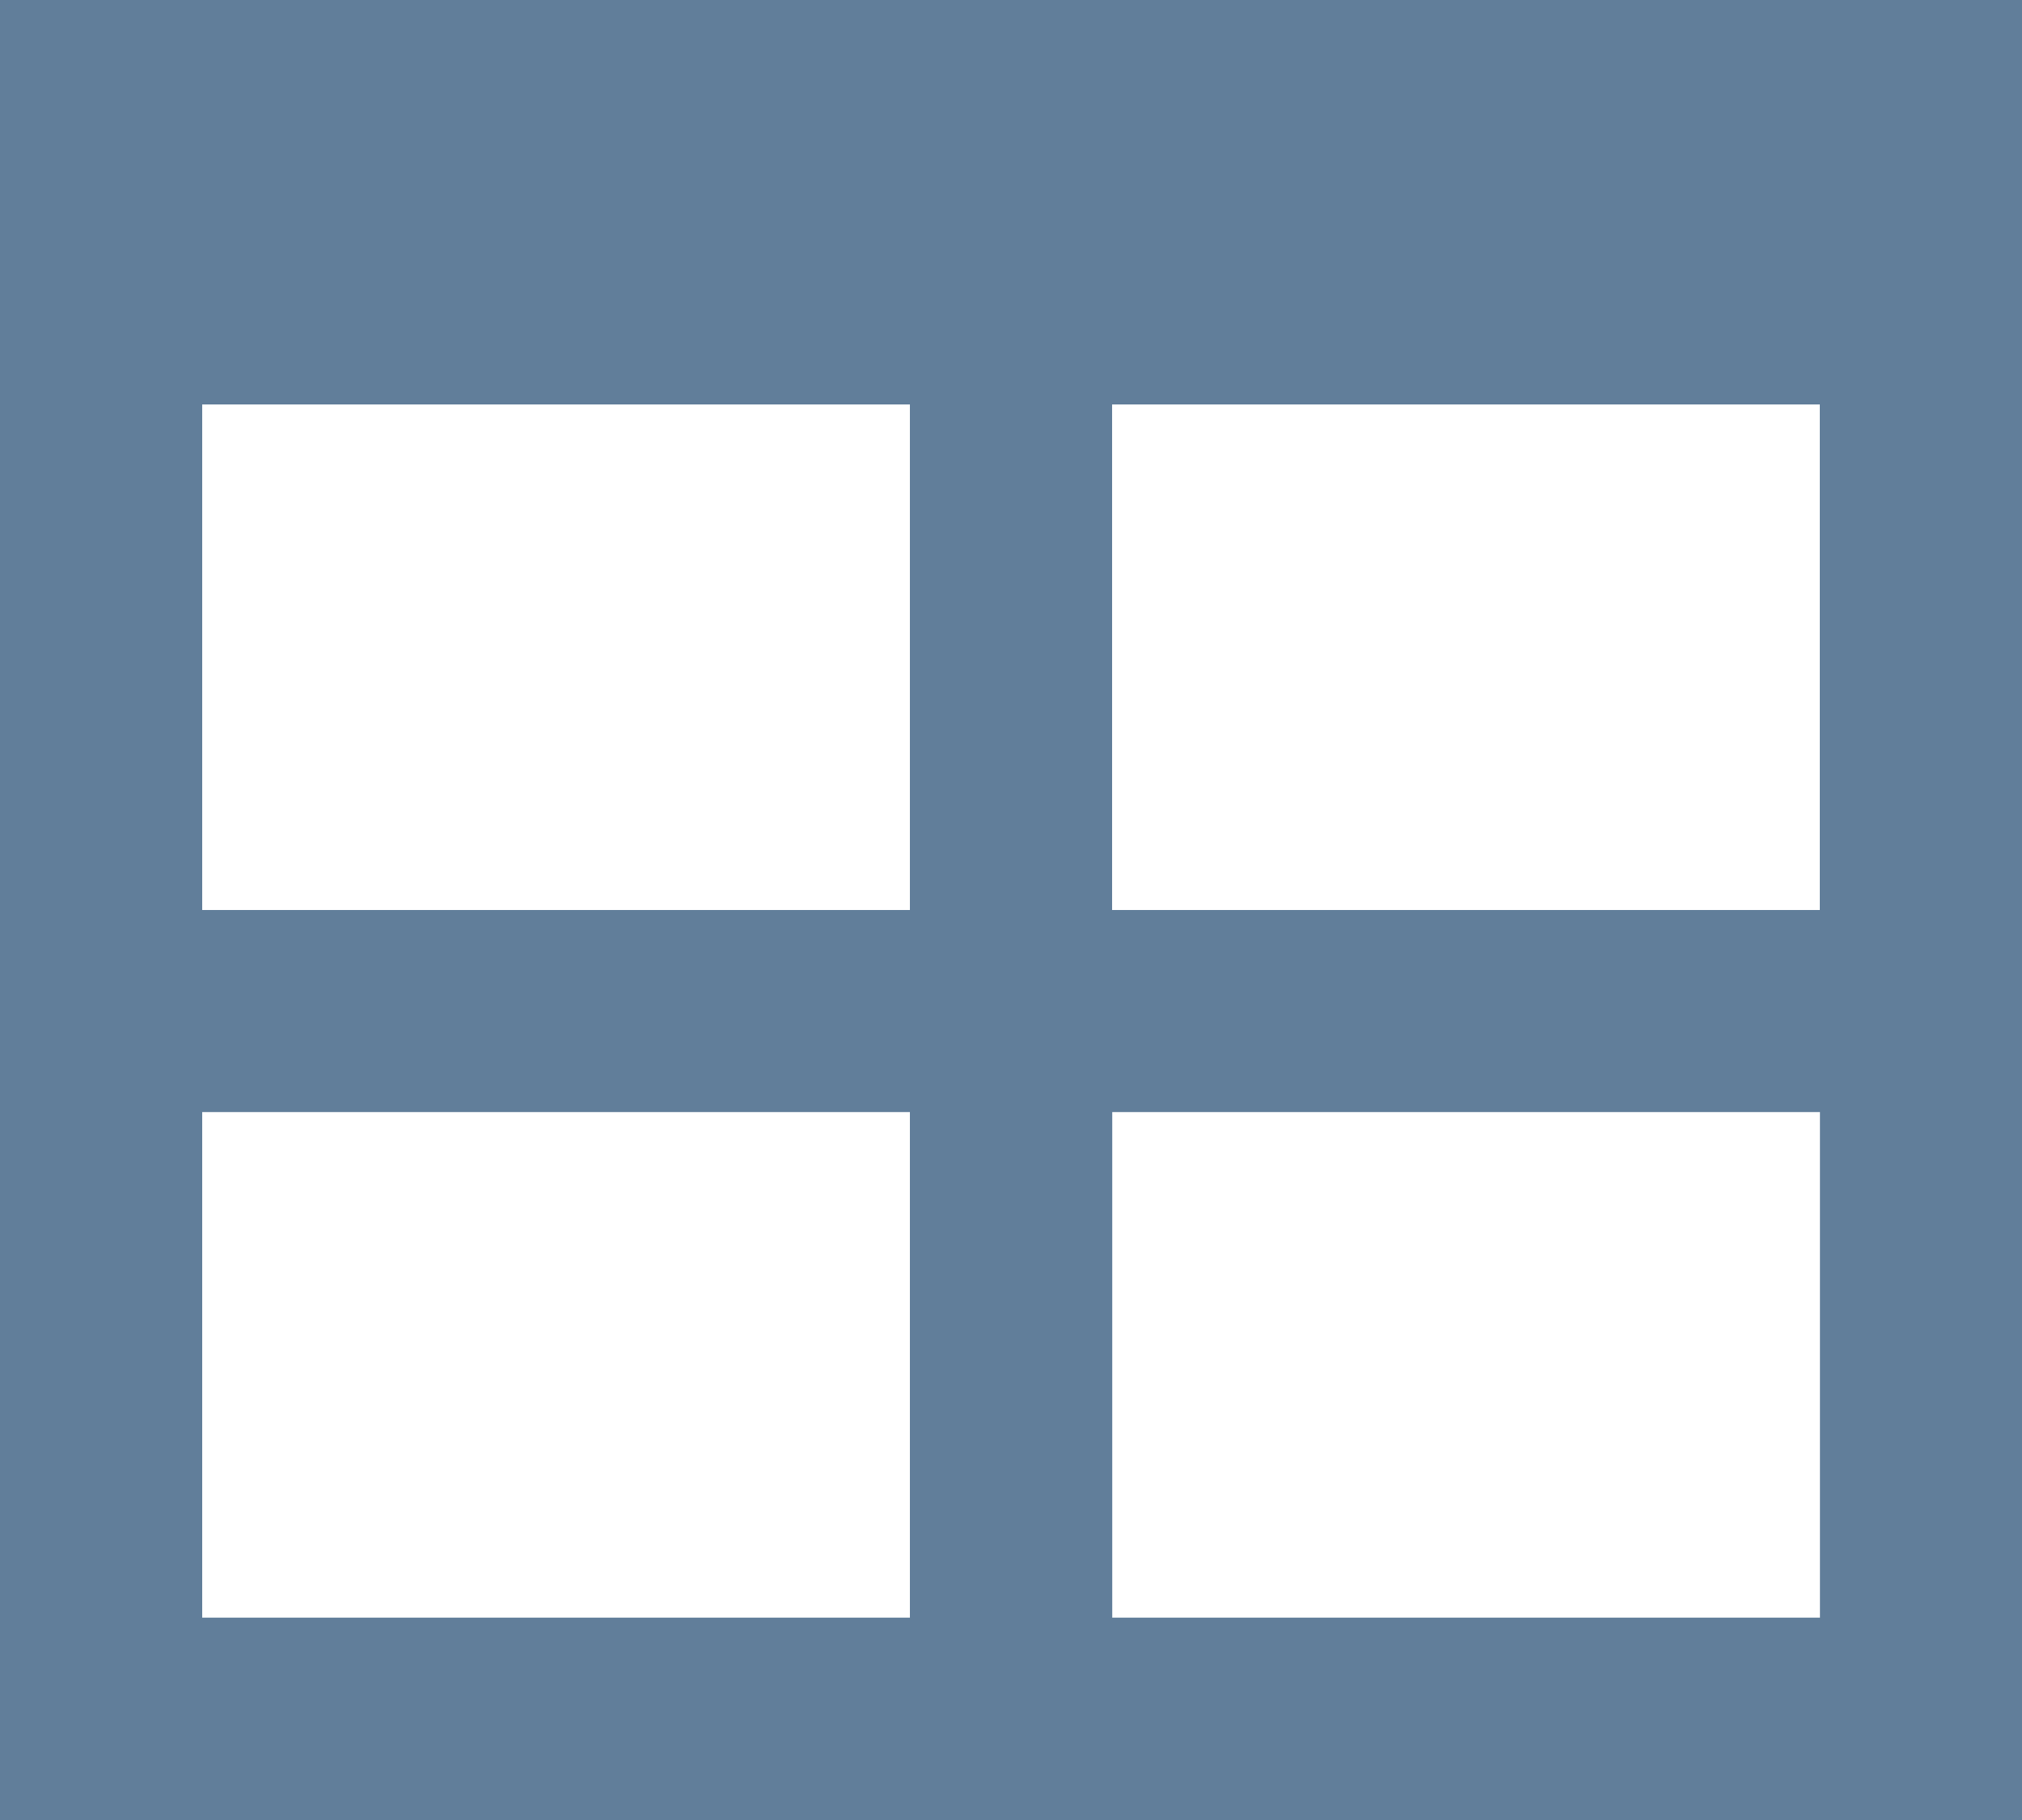
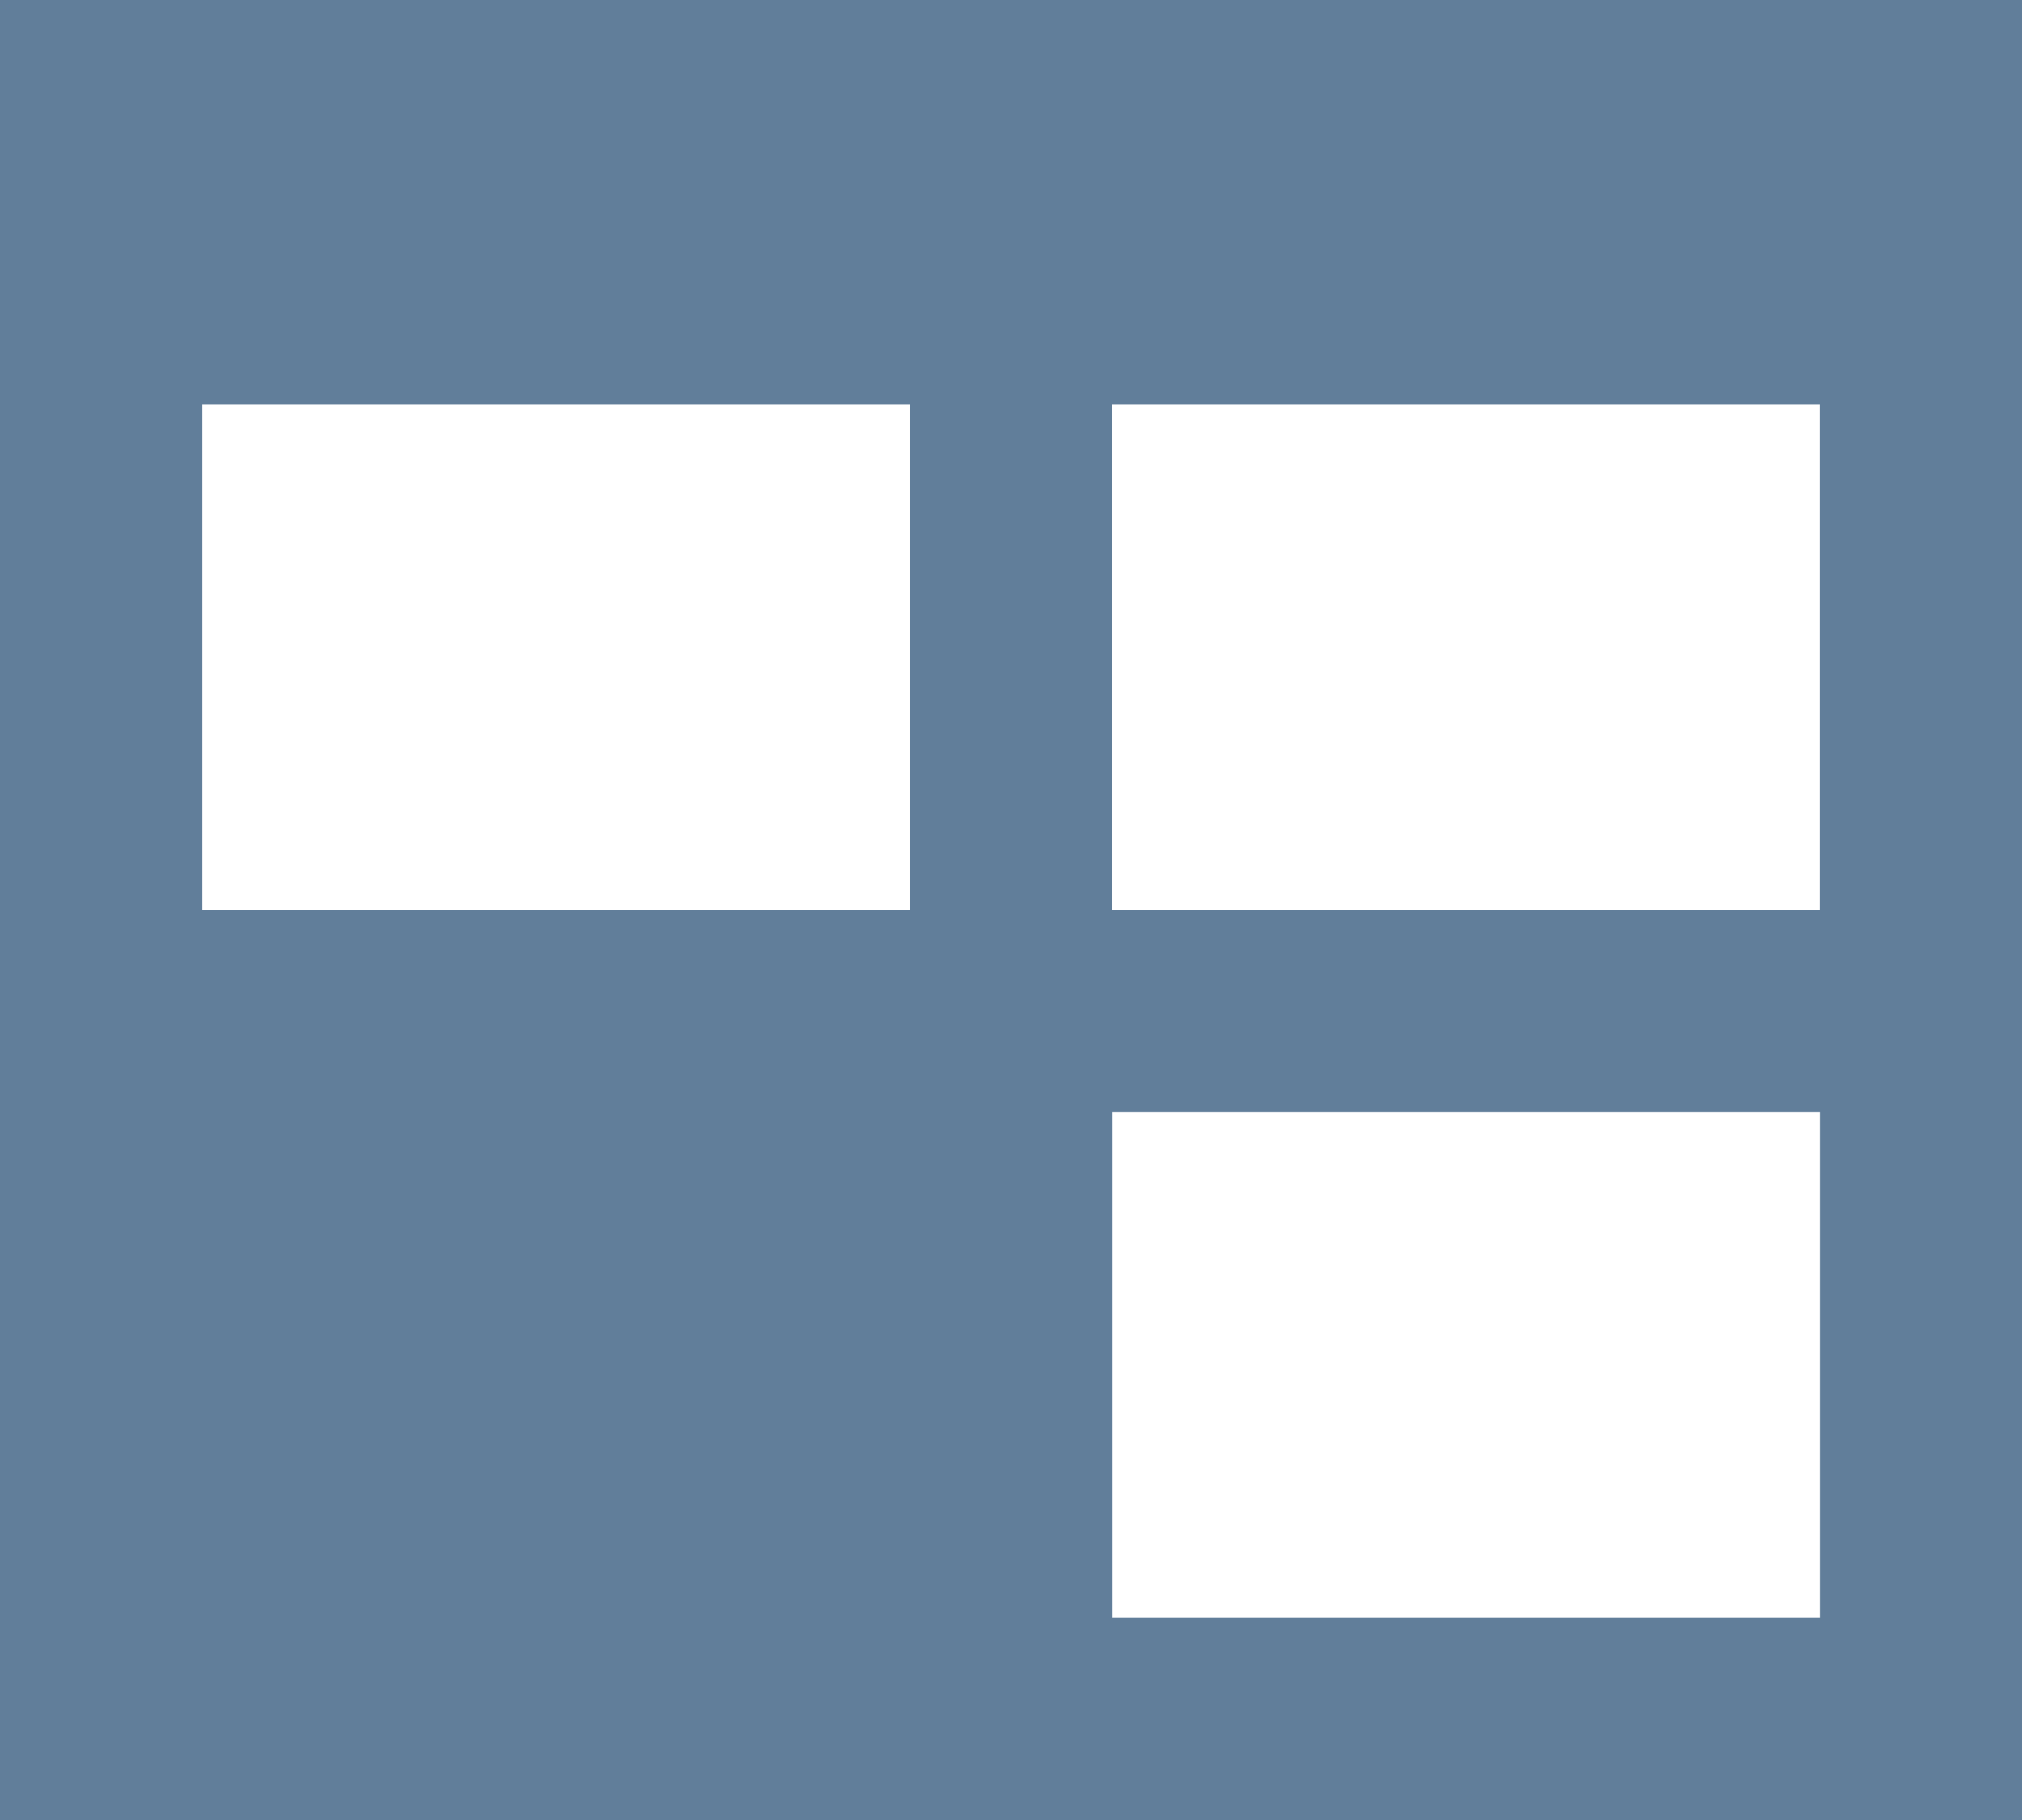
<svg xmlns="http://www.w3.org/2000/svg" version="1.1" id="РЎР»РѕР№_1" x="0px" y="0px" width="14px" height="12.6px" viewBox="5 5.7 14 12.6" enable-background="new 5 5.7 14 12.6" xml:space="preserve">
-   <path fill="#617E9A" d="M5,5.7h14v12.6H5V5.7z M6.4,8.5V12h4.9V8.5H6.4z M12.7,8.5V12h4.9V8.5H12.7z M17.601,13.399h-4.9v3.5h4.9  V13.399z M11.3,16.899v-3.5H6.4v3.5H11.3z" />
+   <path fill="#617E9A" d="M5,5.7h14v12.6H5V5.7z M6.4,8.5V12h4.9V8.5H6.4z M12.7,8.5V12h4.9V8.5H12.7z M17.601,13.399h-4.9v3.5h4.9  V13.399z M11.3,16.899v-3.5H6.4H11.3z" />
</svg>